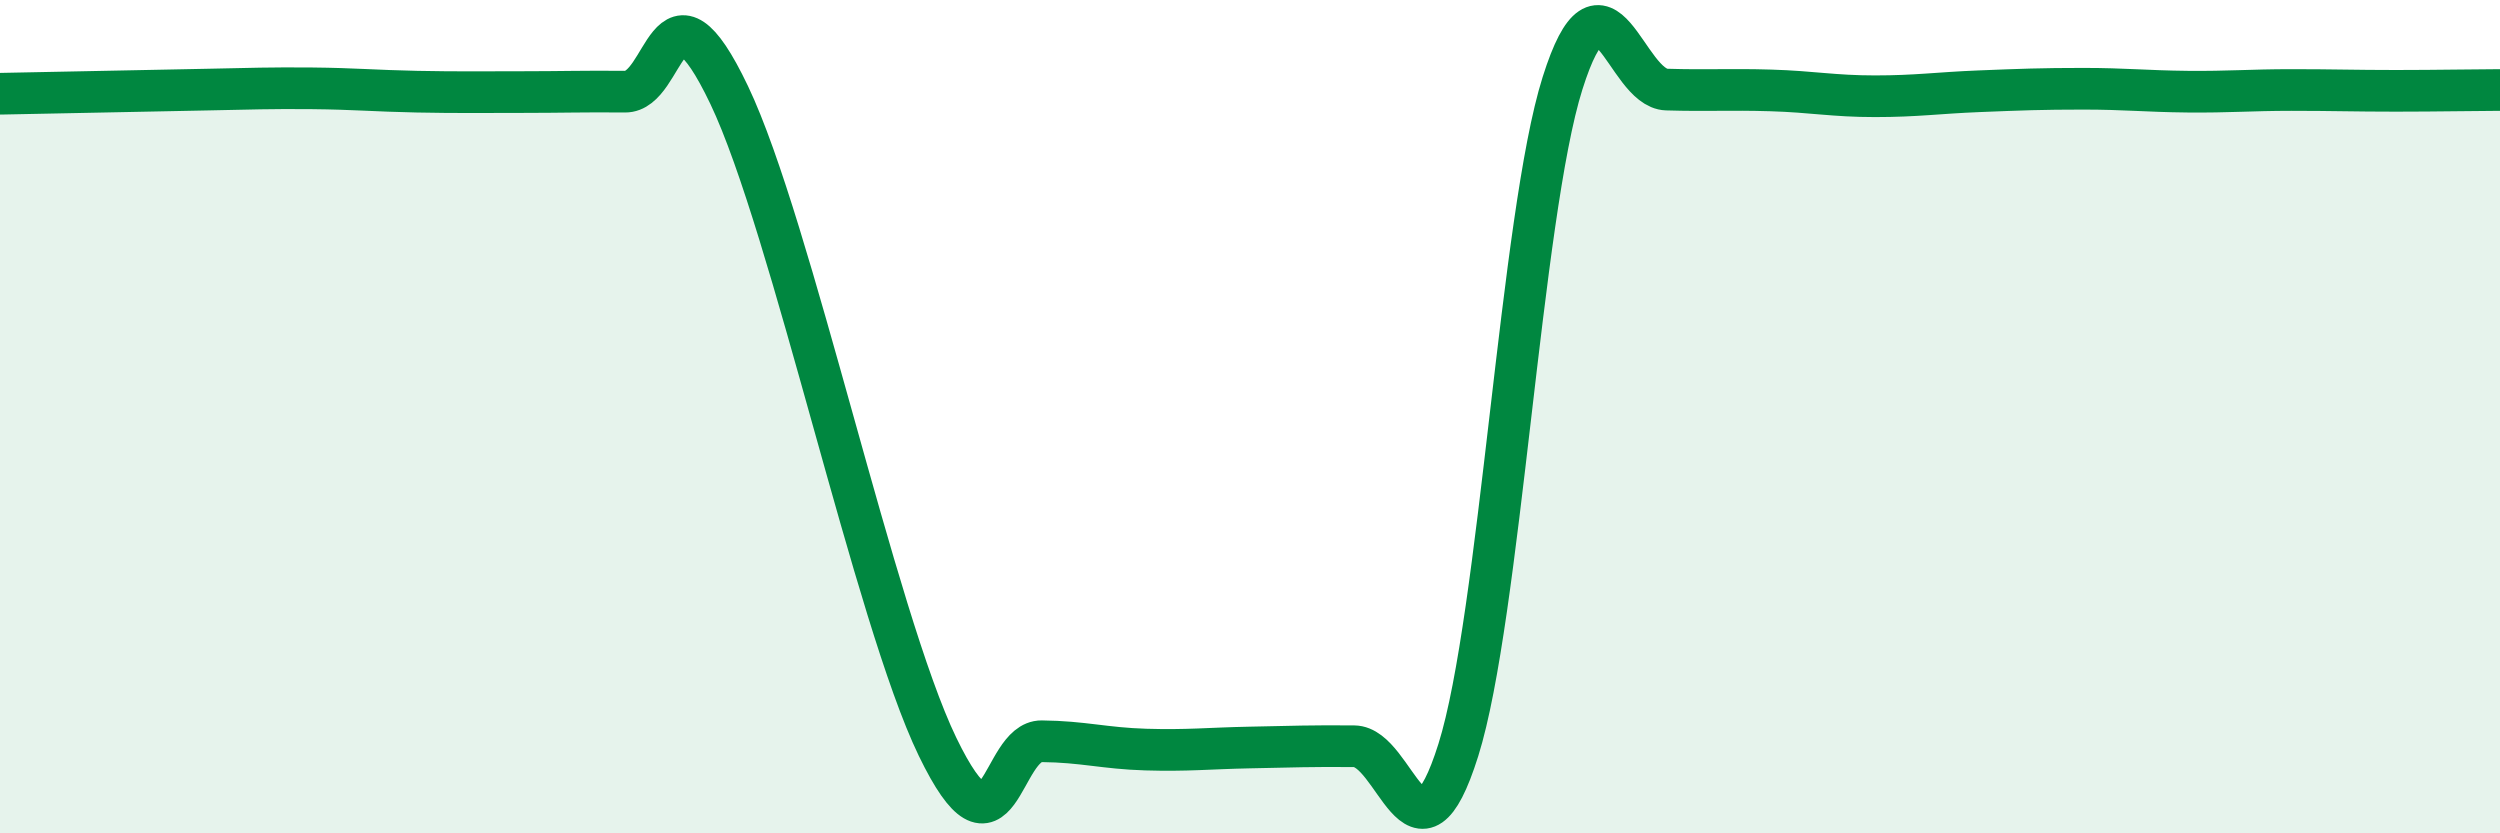
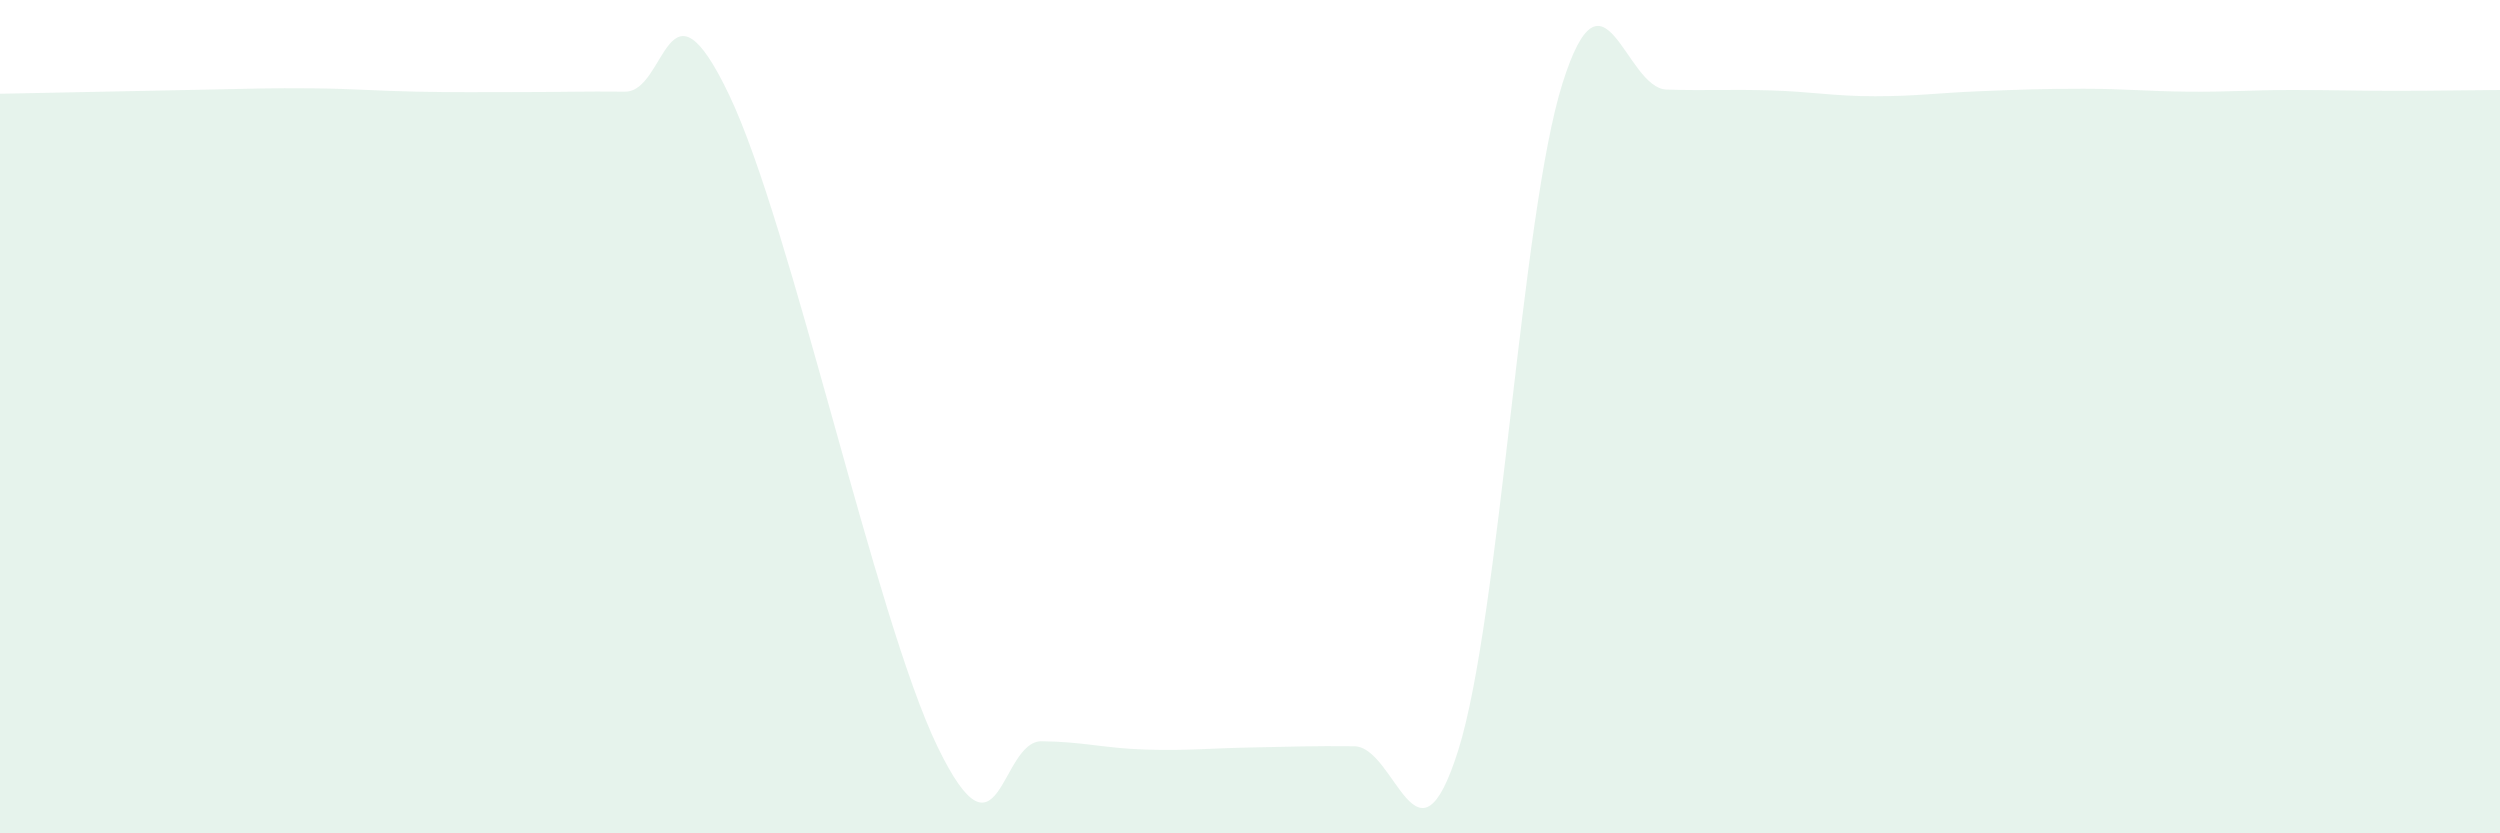
<svg xmlns="http://www.w3.org/2000/svg" width="60" height="20" viewBox="0 0 60 20">
  <path d="M 0,2.25 C 0.5,2.24 1.5,2.22 2.5,2.2 C 3.5,2.18 4,2.17 5,2.15 C 6,2.13 6.5,2.11 7.5,2.12 C 8.5,2.13 9,2.18 10,2.2 C 11,2.22 11.5,2.21 12.5,2.21 C 13.5,2.21 14,2.19 15,2.2 C 16,2.21 16,-0.86 17.5,2.28 C 19,5.42 21,14.82 22.5,17.92 C 24,21.02 24,17.78 25,17.79 C 26,17.8 26.5,17.96 27.5,17.99 C 28.5,18.02 29,17.96 30,17.94 C 31,17.92 31.5,17.9 32.5,17.91 C 33.5,17.92 34,21.18 35,18 C 36,14.82 36.5,5.17 37.5,2 C 38.5,-1.17 39,2.12 40,2.15 C 41,2.18 41.5,2.14 42.5,2.17 C 43.5,2.2 44,2.31 45,2.31 C 46,2.31 46.5,2.23 47.5,2.19 C 48.5,2.15 49,2.13 50,2.13 C 51,2.13 51.5,2.19 52.5,2.2 C 53.5,2.21 54,2.16 55,2.16 C 56,2.16 56.5,2.18 57.5,2.18 C 58.5,2.18 59.5,2.16 60,2.16L60 20L0 20Z" fill="#008740" opacity="0.1" stroke-linecap="round" stroke-linejoin="round" />
-   <path d="M 0,2.25 C 0.5,2.24 1.5,2.22 2.5,2.2 C 3.5,2.18 4,2.17 5,2.15 C 6,2.13 6.5,2.11 7.5,2.12 C 8.5,2.13 9,2.18 10,2.2 C 11,2.22 11.5,2.21 12.5,2.21 C 13.5,2.21 14,2.19 15,2.2 C 16,2.21 16,-0.86 17.5,2.28 C 19,5.42 21,14.82 22.5,17.92 C 24,21.02 24,17.78 25,17.79 C 26,17.8 26.5,17.96 27.5,17.99 C 28.5,18.02 29,17.96 30,17.94 C 31,17.92 31.5,17.9 32.5,17.91 C 33.5,17.92 34,21.18 35,18 C 36,14.82 36.5,5.17 37.5,2 C 38.5,-1.17 39,2.12 40,2.15 C 41,2.18 41.5,2.14 42.5,2.17 C 43.5,2.2 44,2.31 45,2.31 C 46,2.31 46.5,2.23 47.5,2.19 C 48.5,2.15 49,2.13 50,2.13 C 51,2.13 51.5,2.19 52.5,2.2 C 53.5,2.21 54,2.16 55,2.16 C 56,2.16 56.5,2.18 57.5,2.18 C 58.5,2.18 59.5,2.16 60,2.16" stroke="#008740" stroke-width="1" fill="none" stroke-linecap="round" stroke-linejoin="round" />
</svg>